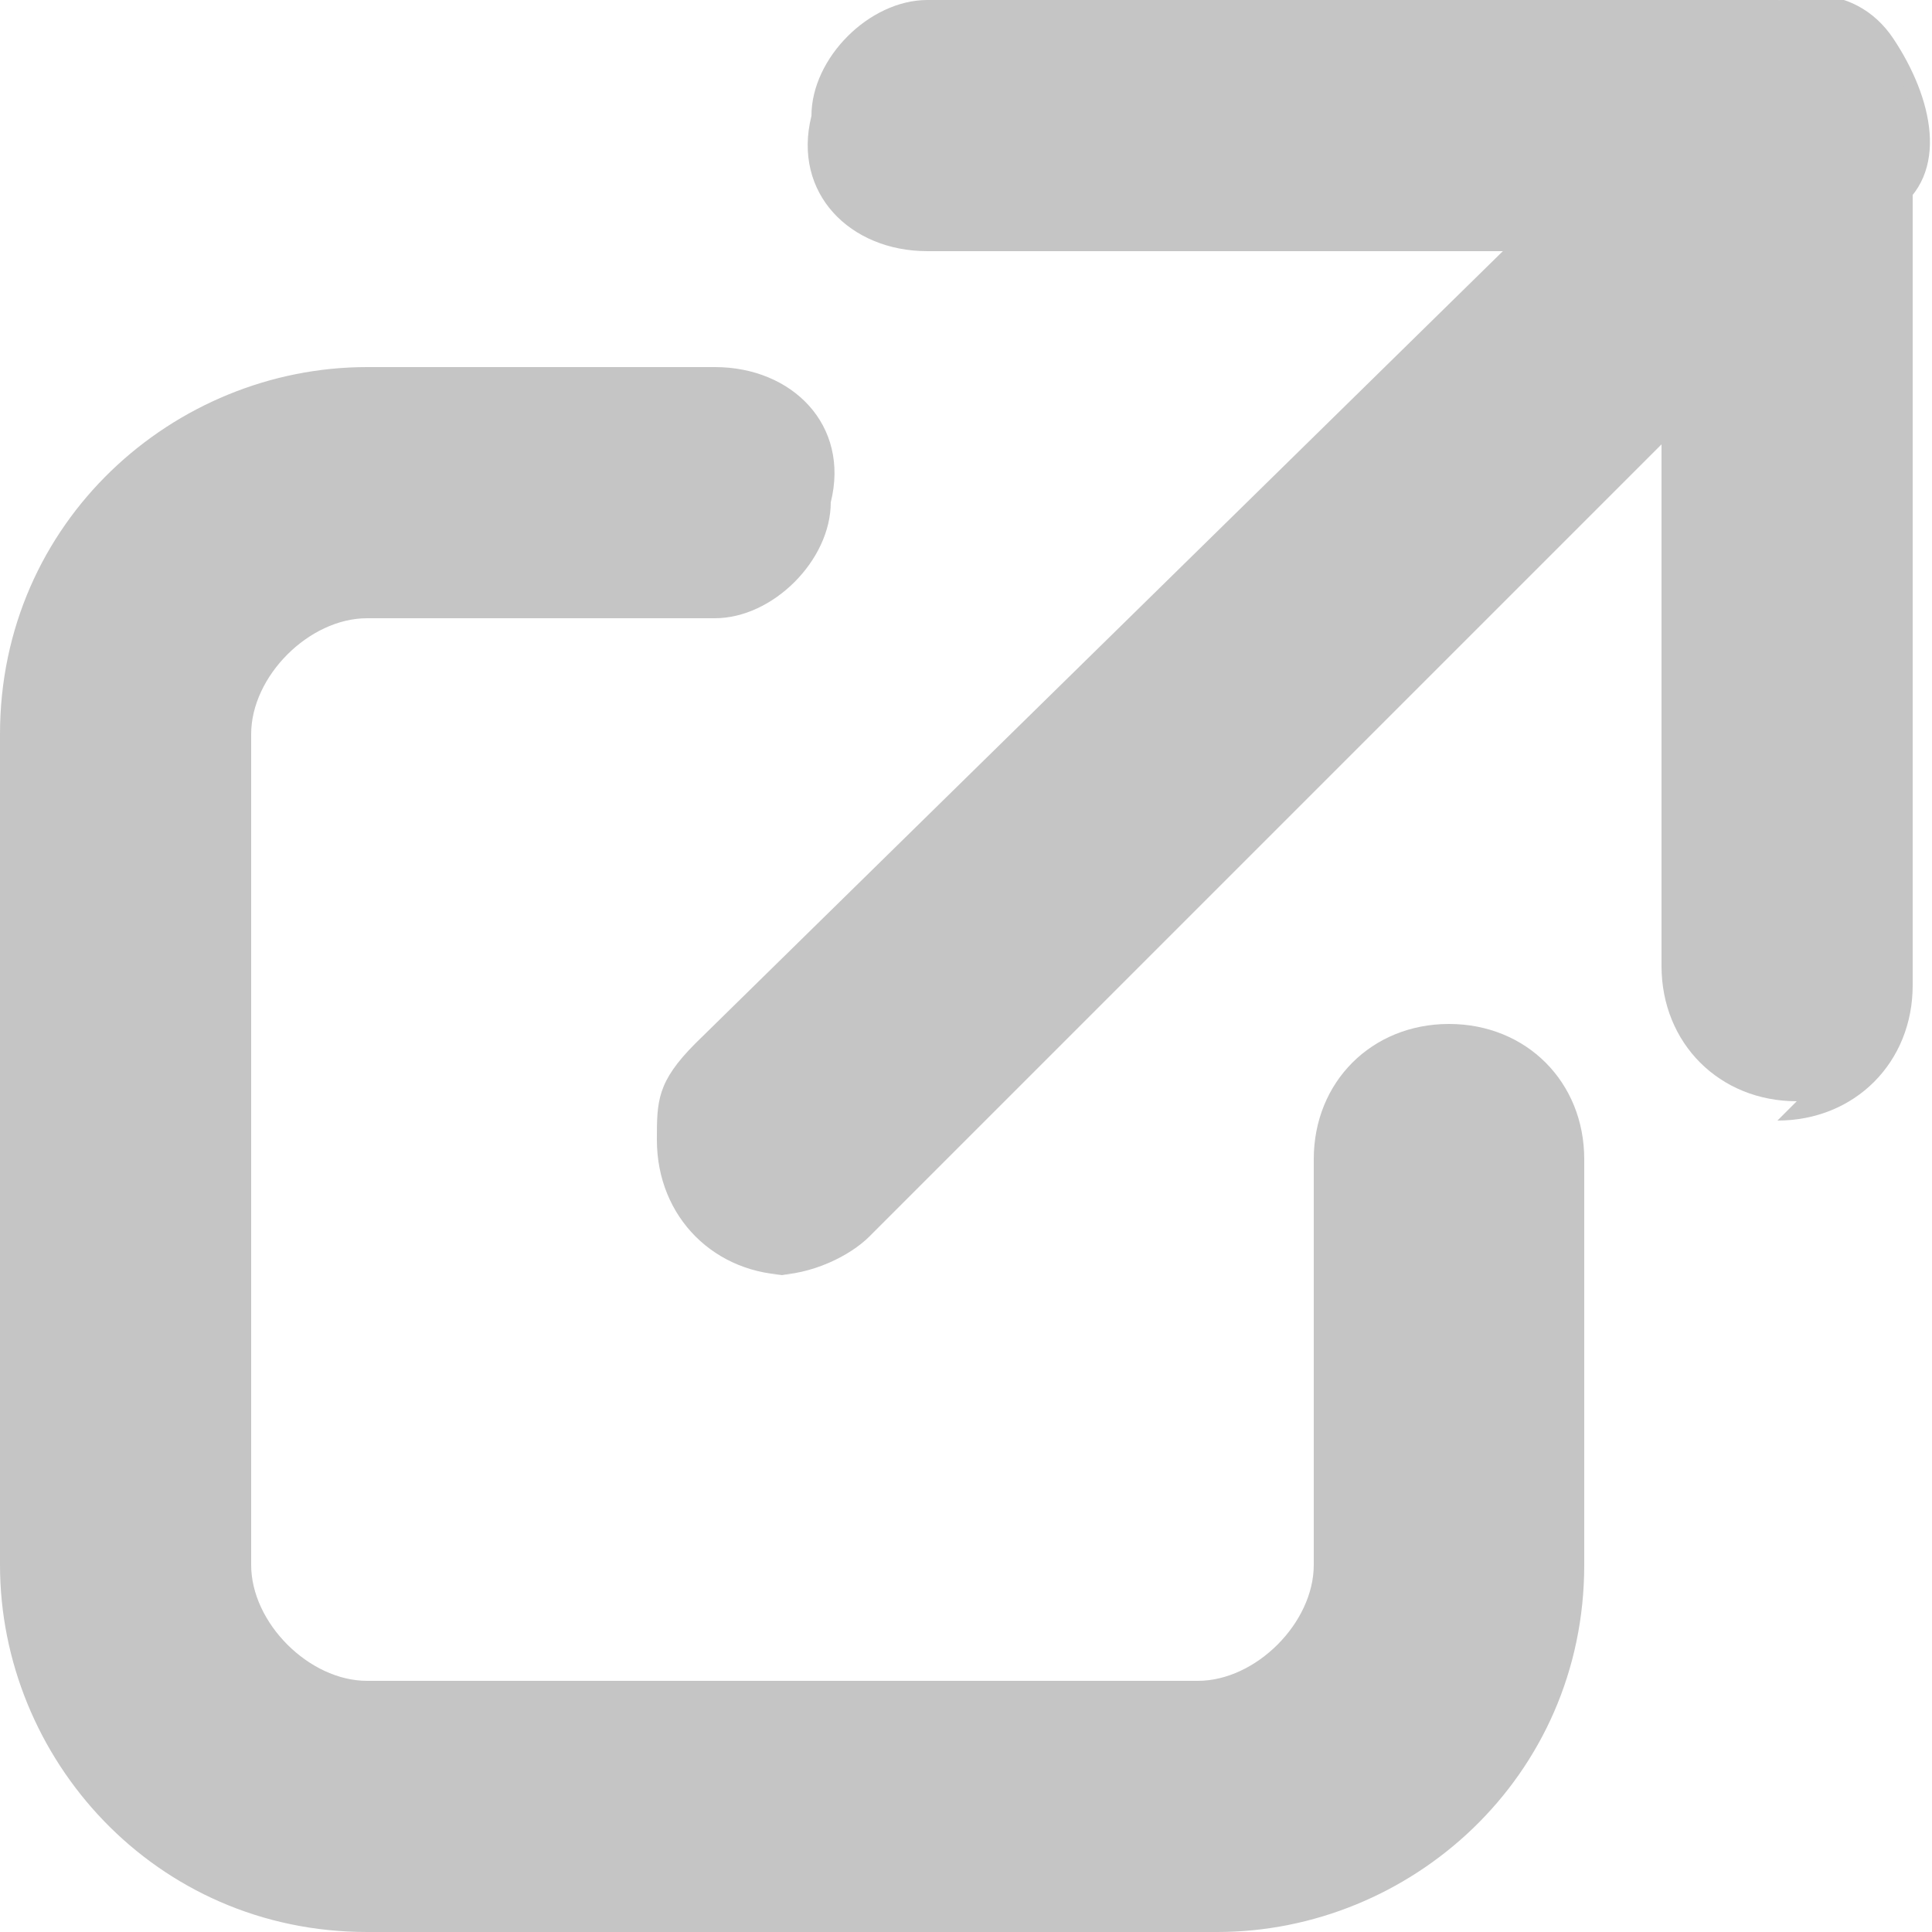
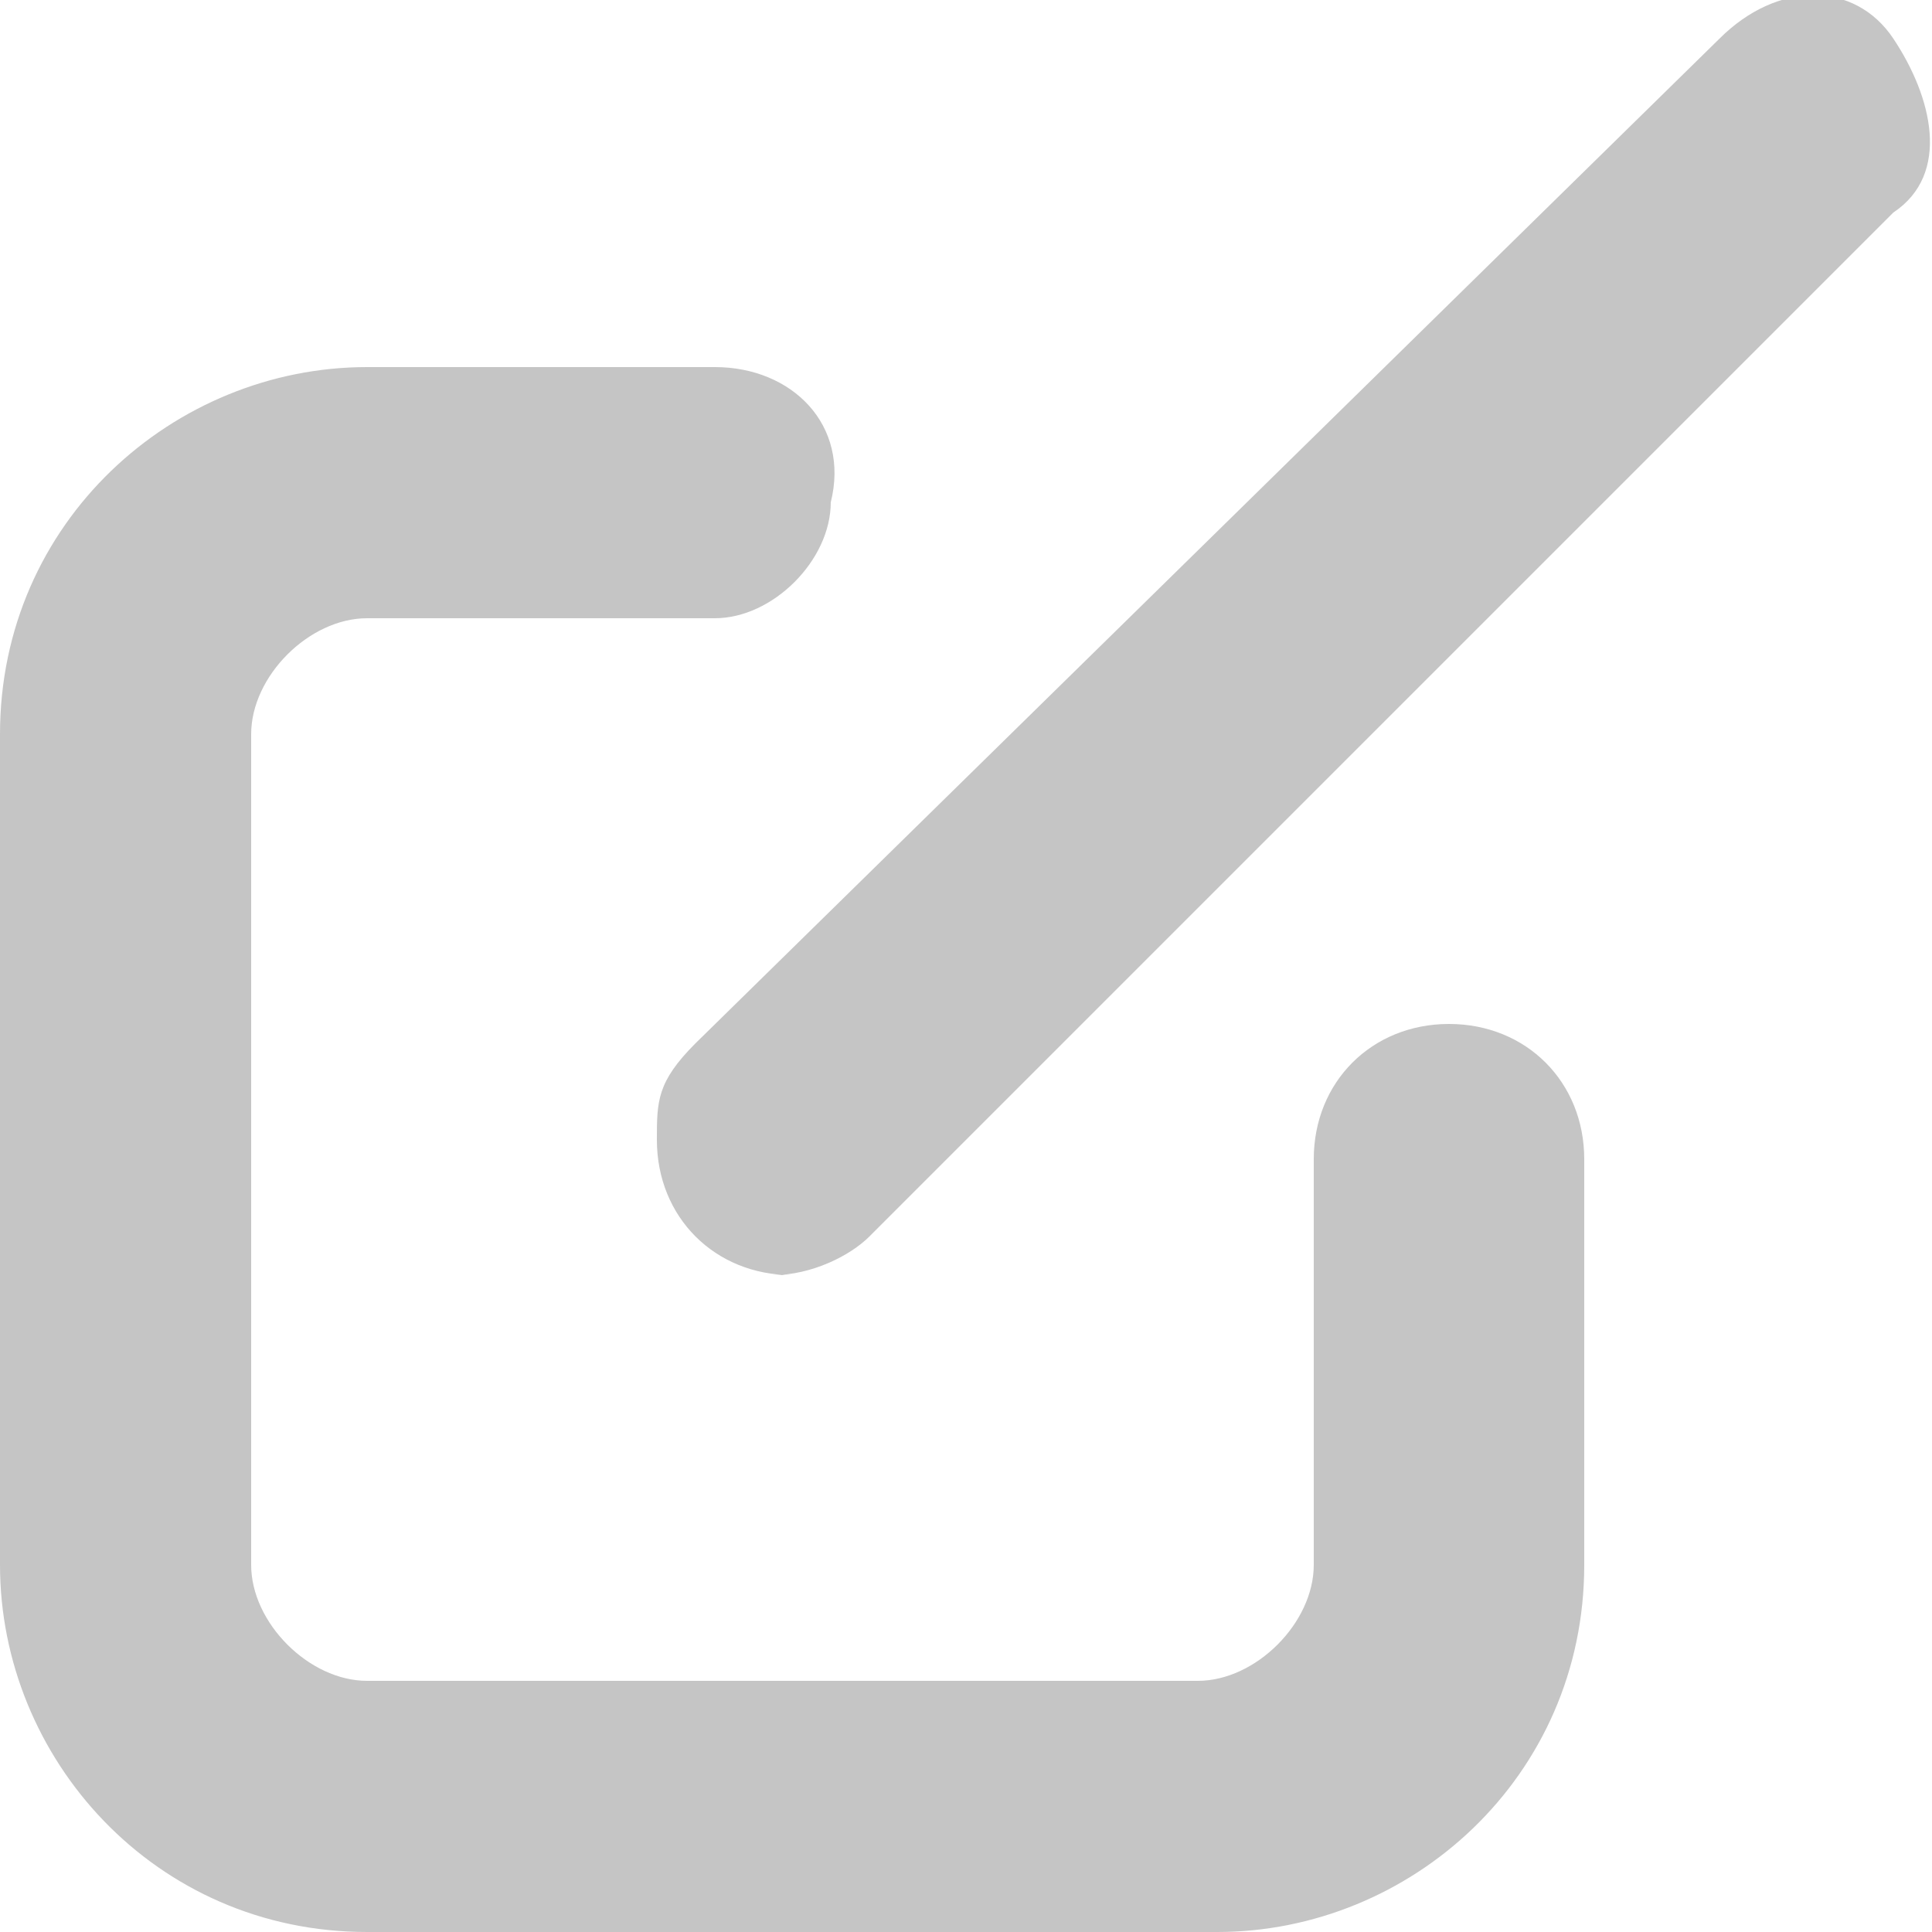
<svg xmlns="http://www.w3.org/2000/svg" id="_レイヤー_1" data-name="レイヤー 1" version="1.1" viewBox="0 0 10 10">
  <defs>
    <style>
      .cls-1 {
        fill: #c5c5c5;
        stroke-width: 0px;
      }
    </style>
  </defs>
  <path id="_パス_36762" data-name="パス 36762" class="cls-1" d="M6.2,10H1.9c-1.1,0-1.9-.9-1.9-1.9V3.8c0-1.1.9-1.9,1.9-1.9h1.8c.4,0,.7.3.6.7,0,.3-.3.6-.6.6h-1.8c-.3,0-.6.3-.6.6v4.3c0,.3.3.6.6.6h4.3c.3,0,.6-.3.6-.6v-2.1c0-.4.3-.7.7-.7s.7.3.7.7v2.1c0,1.1-.9,1.9-1.9,1.9" />
  <path id="_パス_36763" data-name="パス 36763" class="cls-1" d="M4.1,6.6c-.4,0-.7-.3-.7-.7,0-.2,0-.3.2-.5L8.9.2c.3-.3.7-.3.9,0s.3.7,0,.9c0,0,0,0,0,0l-5.3,5.3c-.1.1-.3.2-.5.2" />
-   <path id="_パス_36764" data-name="パス 36764" class="cls-1" d="M9.3,5.7c-.4,0-.7-.3-.7-.7h0V1.3h-3.8c-.4,0-.7-.3-.6-.7,0-.3.3-.6.6-.6h4.4c.4,0,.7.3.7.7,0,0,0,0,0,0v4.4c0,.4-.3.7-.7.7h0" />
</svg>